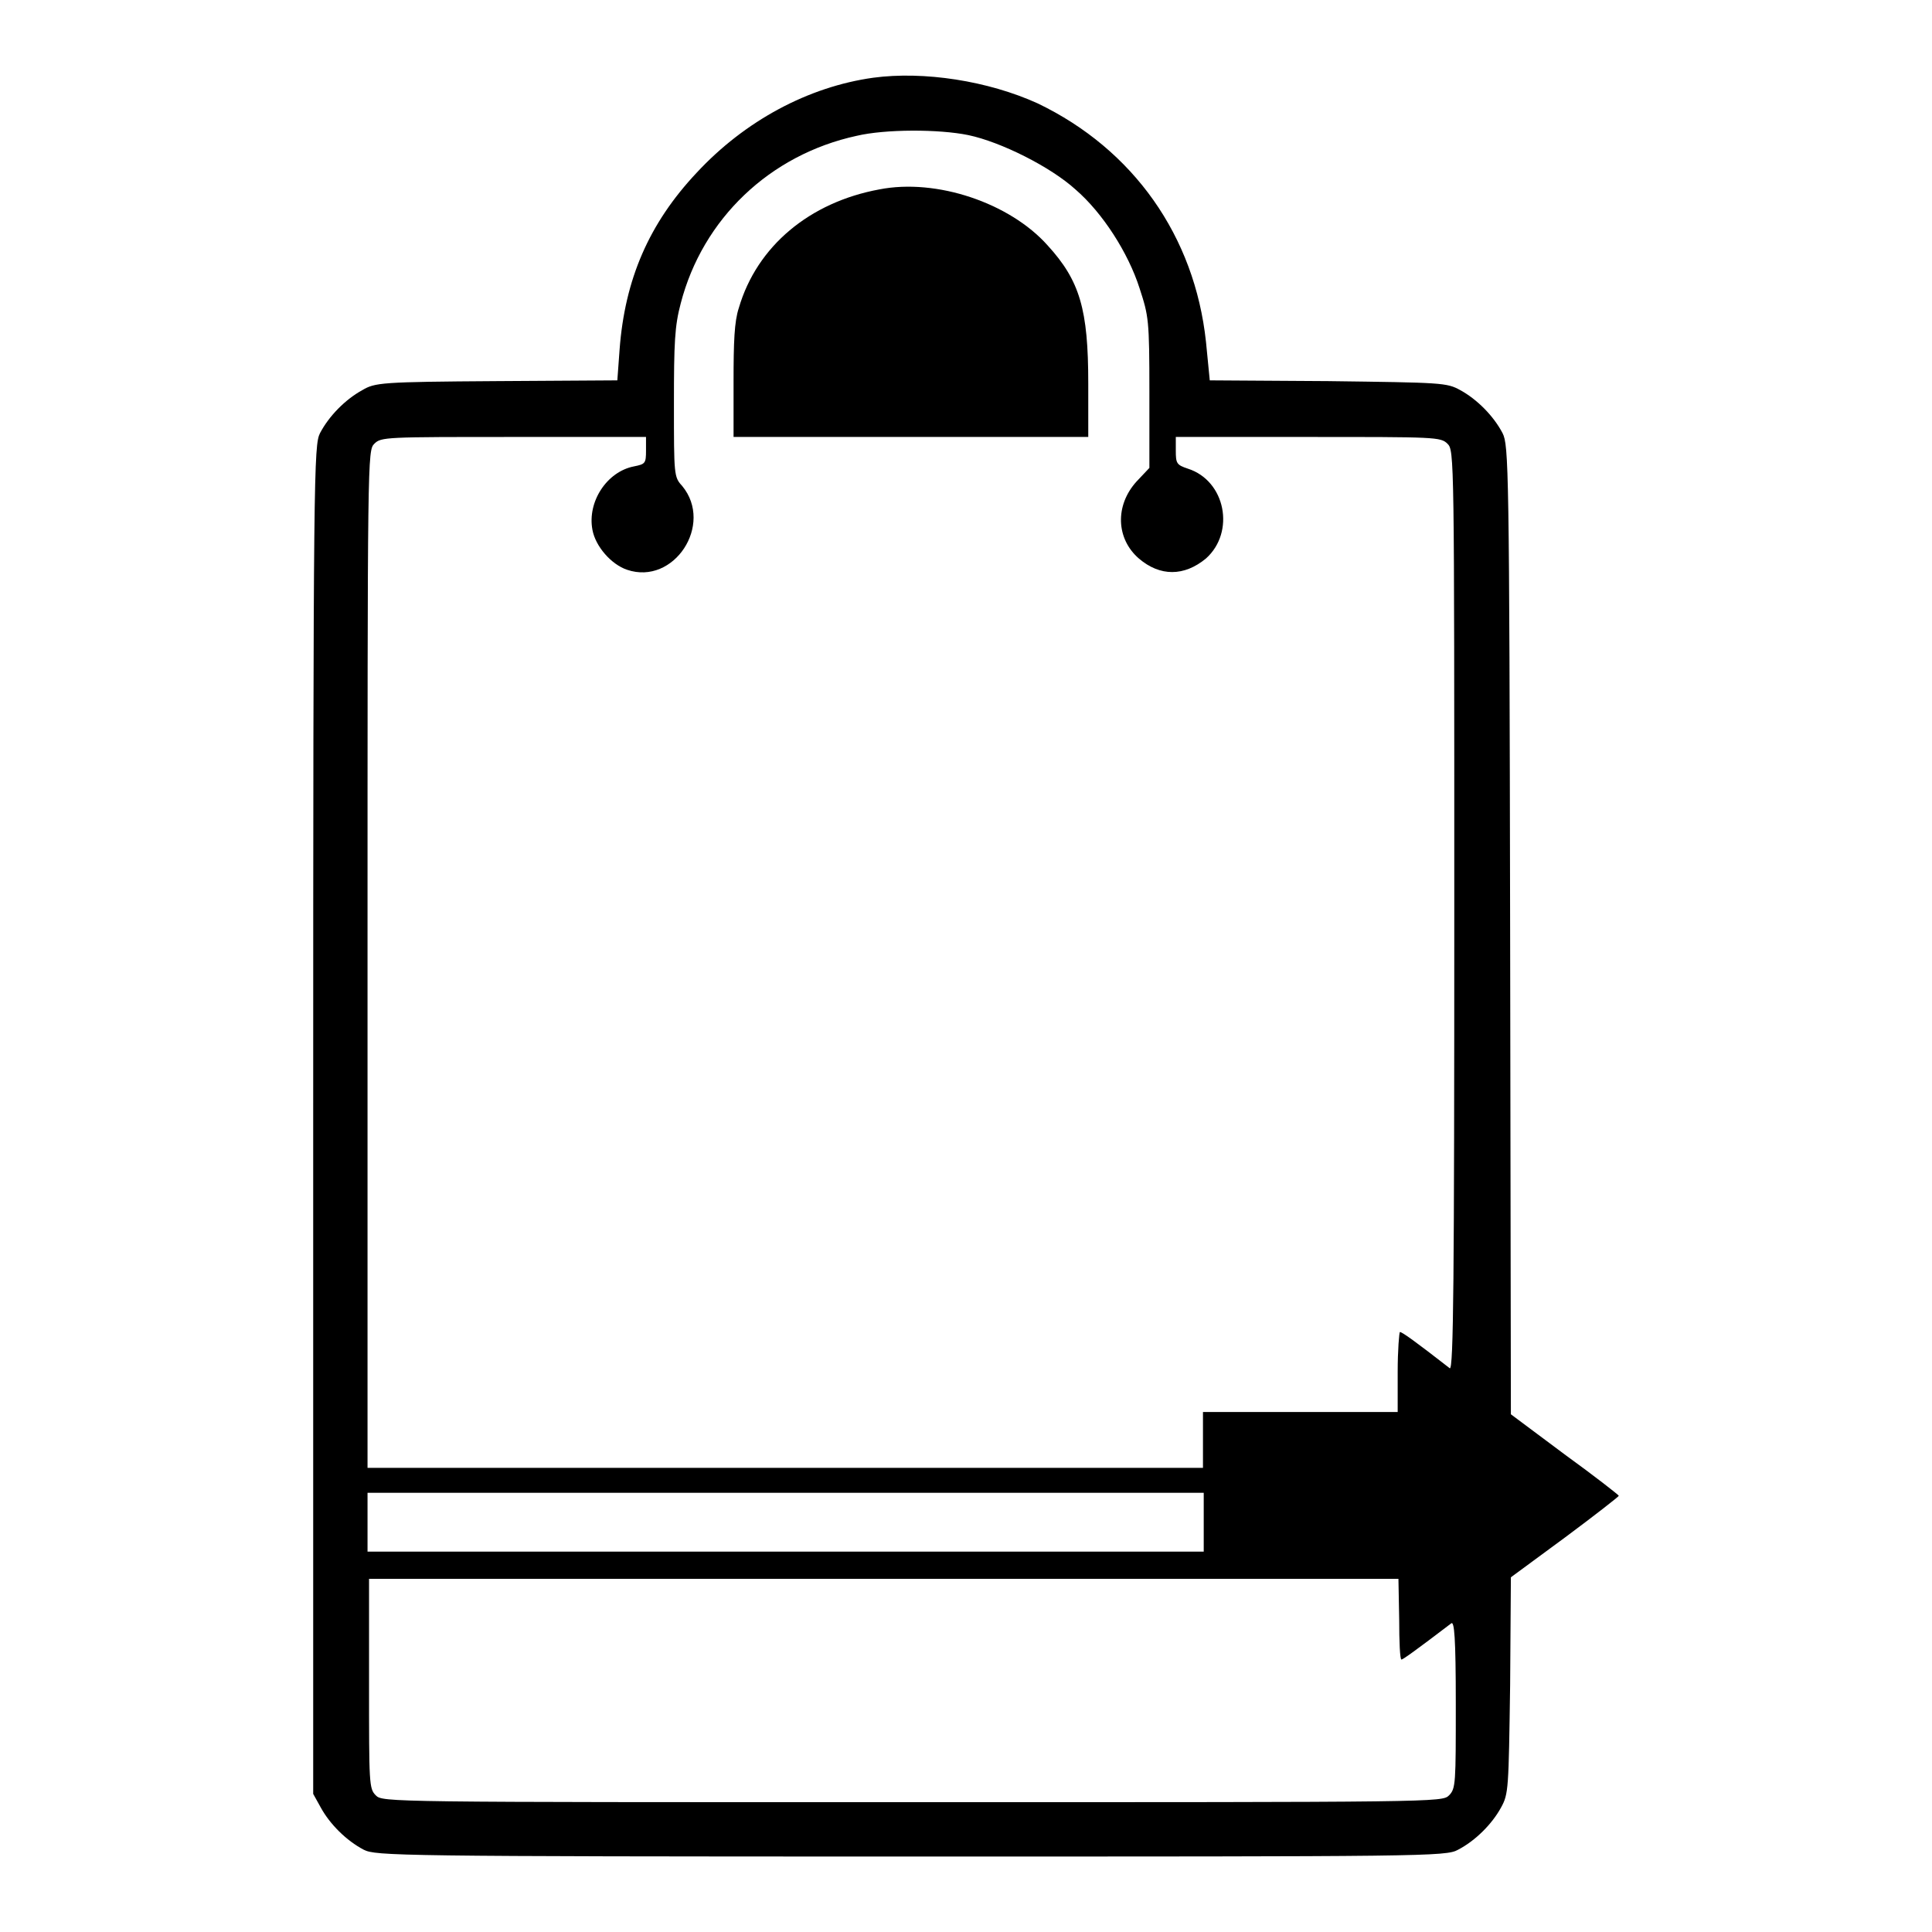
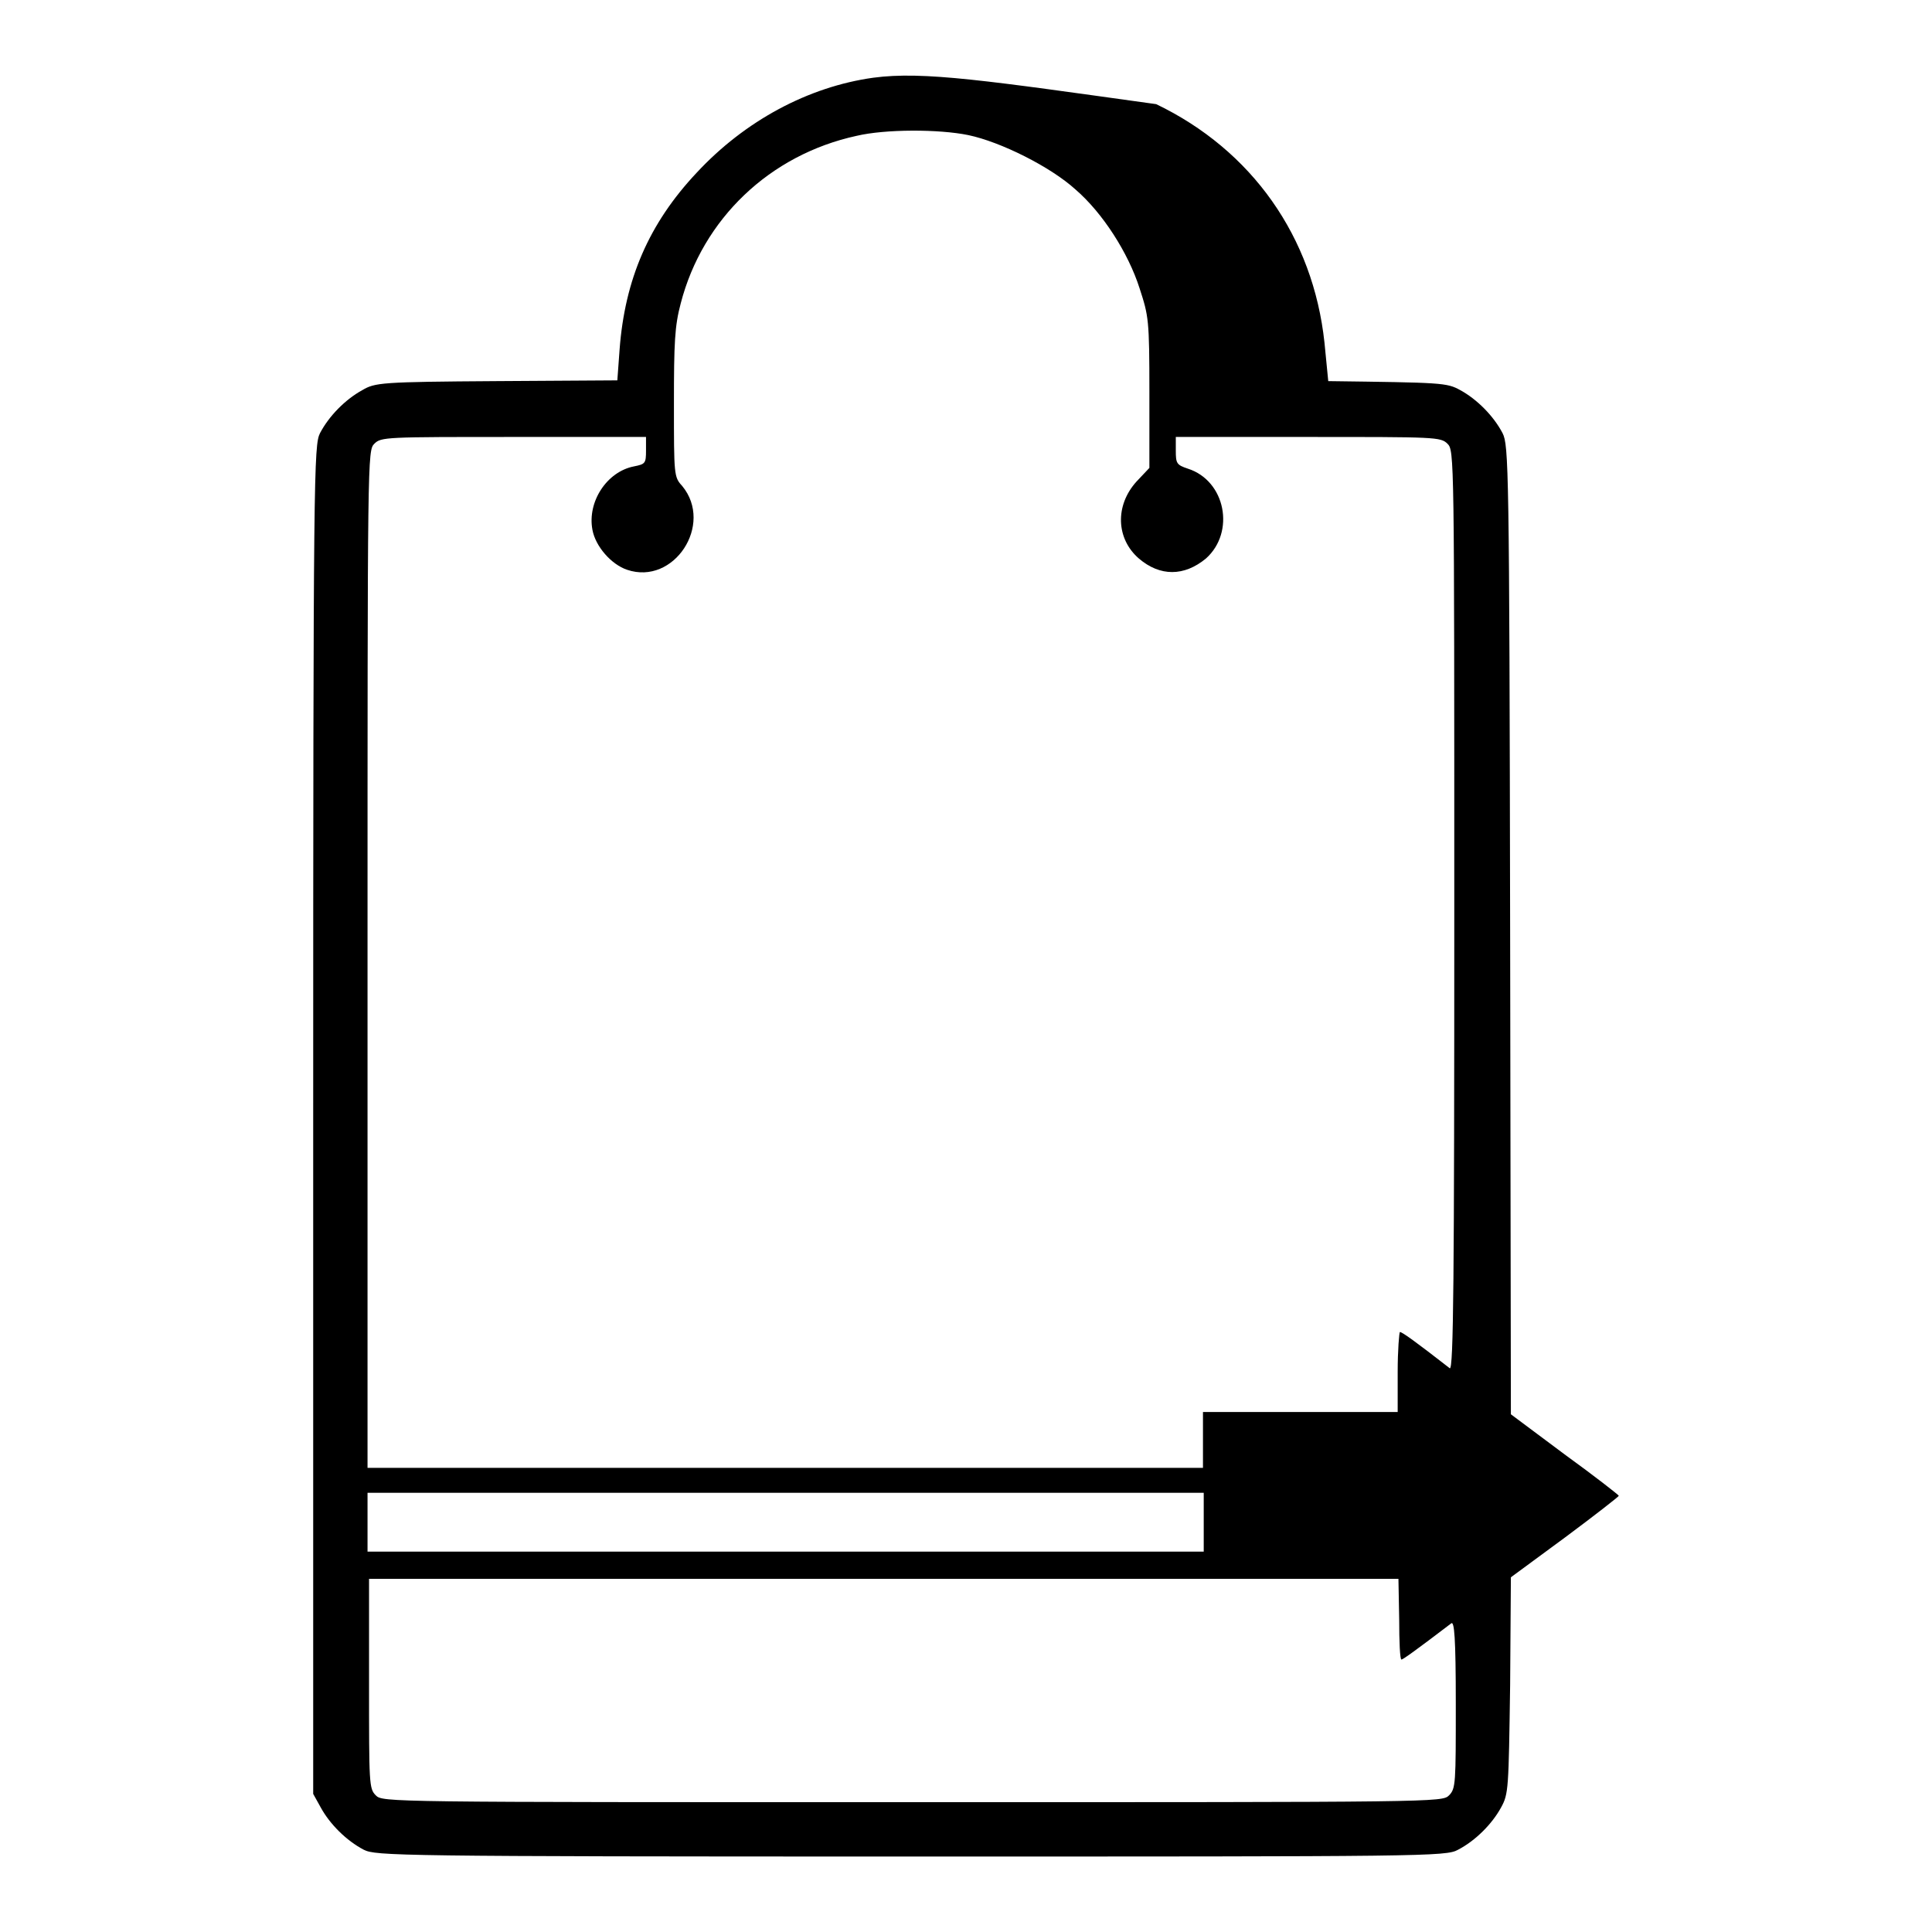
<svg xmlns="http://www.w3.org/2000/svg" version="1.1" x="0px" y="0px" viewBox="0 0 256 256" enable-background="new 0 0 256 256" xml:space="preserve">
  <g>
    <g>
      <g>
-         <path fill="#000000" d="M115.7,10.3c-8.6,1.2-17,5.7-23.4,12.6C86,29.6,82.8,37,82.1,46.3l-0.3,4.1l-16,0.1c-15.4,0.1-16.1,0.2-17.8,1.2c-2.2,1.2-4.4,3.4-5.6,5.7c-0.8,1.6-0.9,4.7-0.9,91v89.3l1,1.8c1.2,2.2,3.4,4.4,5.7,5.6c1.6,0.8,4.2,0.9,72.5,0.9c68.2,0,70.9,0,72.5-0.9c2.3-1.2,4.5-3.4,5.7-5.6c1-1.8,1-2.5,1.2-16.2l0.1-14.3l7.2-5.3c3.9-2.9,7.1-5.4,7.1-5.5s-3.2-2.6-7.2-5.5l-7.1-5.3l-0.1-64.2c-0.1-61.5-0.2-64.2-1-65.8c-1.2-2.3-3.4-4.5-5.6-5.7c-1.8-1-2.4-1-17.5-1.2l-15.7-0.1l-0.5-5.1c-1.5-14-9.6-25.5-22.3-31.6C130.9,10.7,122.4,9.4,115.7,10.3z M128.3,17.9c4.3,0.9,10.9,4.2,14.2,7.2c3.6,3.1,7,8.4,8.5,13.1c1.2,3.7,1.3,4.1,1.3,13.8l0,10l-1.7,1.8c-2.9,3.2-2.7,7.6,0.3,10.2c2.8,2.4,6,2.4,8.9,0c3.9-3.5,2.6-10.3-2.4-11.9c-1.5-0.5-1.6-0.7-1.6-2.4v-1.8h17.5c16.9,0,17.6,0,18.5,0.9c0.9,0.9,0.9,1.5,0.9,61.9c0,48.8-0.1,60.9-0.6,60.6c-4.5-3.5-6.3-4.8-6.6-4.8c-0.1,0-0.3,2.4-0.3,5.3v5.3h-12.9h-12.9v3.7v3.7h-55.4H48.7v-67.4c0-66.8,0-67.4,0.9-68.3c0.9-0.9,1.5-0.9,18.5-0.9h17.5v1.8c0,1.7-0.1,1.8-1.6,2.1c-3.6,0.7-6.2,4.7-5.5,8.4c0.4,2.2,2.5,4.6,4.6,5.3c6.2,2.1,11.5-6,7.3-11.1c-1.1-1.2-1.1-1.4-1.1-10.9c0-8.1,0.1-10.3,0.9-13.3c2.9-11.2,11.8-19.7,23.3-22.2C117.3,17.1,124.4,17.1,128.3,17.9z M159.5,201.7v3.9h-55.4H48.7v-3.9v-3.9h55.4h55.4V201.7z M185.4,214.6c0,2.9,0.1,5.3,0.3,5.3c0.2,0,2-1.3,6.6-4.8c0.4-0.3,0.6,1.8,0.6,10.7c0,10.5,0,11.2-0.9,12.1c-0.9,0.9-1.5,0.9-71.1,0.9s-70.2,0-71.1-0.9c-0.9-0.9-0.9-1.5-0.9-14.8v-13.9H117h68.3L185.4,214.6L185.4,214.6z" />
-         <path fill="#000000" d="M116.5,25.1c-9.2,1.7-16.2,7.5-18.6,15.7c-0.6,1.8-0.7,4.5-0.7,9.8v7.3h23.5h23.5v-7.1c0-9.8-1.1-13.6-5.4-18.3C133.8,26.9,124.1,23.6,116.5,25.1z" />
+         <path fill="#000000" d="M115.7,10.3c-8.6,1.2-17,5.7-23.4,12.6C86,29.6,82.8,37,82.1,46.3l-0.3,4.1l-16,0.1c-15.4,0.1-16.1,0.2-17.8,1.2c-2.2,1.2-4.4,3.4-5.6,5.7c-0.8,1.6-0.9,4.7-0.9,91v89.3l1,1.8c1.2,2.2,3.4,4.4,5.7,5.6c1.6,0.8,4.2,0.9,72.5,0.9c68.2,0,70.9,0,72.5-0.9c2.3-1.2,4.5-3.4,5.7-5.6c1-1.8,1-2.5,1.2-16.2l0.1-14.3l7.2-5.3c3.9-2.9,7.1-5.4,7.1-5.5s-3.2-2.6-7.2-5.5l-7.1-5.3l-0.1-64.2c-0.1-61.5-0.2-64.2-1-65.8c-1.2-2.3-3.4-4.5-5.6-5.7c-1.8-1-2.4-1-17.5-1.2l-0.5-5.1c-1.5-14-9.6-25.5-22.3-31.6C130.9,10.7,122.4,9.4,115.7,10.3z M128.3,17.9c4.3,0.9,10.9,4.2,14.2,7.2c3.6,3.1,7,8.4,8.5,13.1c1.2,3.7,1.3,4.1,1.3,13.8l0,10l-1.7,1.8c-2.9,3.2-2.7,7.6,0.3,10.2c2.8,2.4,6,2.4,8.9,0c3.9-3.5,2.6-10.3-2.4-11.9c-1.5-0.5-1.6-0.7-1.6-2.4v-1.8h17.5c16.9,0,17.6,0,18.5,0.9c0.9,0.9,0.9,1.5,0.9,61.9c0,48.8-0.1,60.9-0.6,60.6c-4.5-3.5-6.3-4.8-6.6-4.8c-0.1,0-0.3,2.4-0.3,5.3v5.3h-12.9h-12.9v3.7v3.7h-55.4H48.7v-67.4c0-66.8,0-67.4,0.9-68.3c0.9-0.9,1.5-0.9,18.5-0.9h17.5v1.8c0,1.7-0.1,1.8-1.6,2.1c-3.6,0.7-6.2,4.7-5.5,8.4c0.4,2.2,2.5,4.6,4.6,5.3c6.2,2.1,11.5-6,7.3-11.1c-1.1-1.2-1.1-1.4-1.1-10.9c0-8.1,0.1-10.3,0.9-13.3c2.9-11.2,11.8-19.7,23.3-22.2C117.3,17.1,124.4,17.1,128.3,17.9z M159.5,201.7v3.9h-55.4H48.7v-3.9v-3.9h55.4h55.4V201.7z M185.4,214.6c0,2.9,0.1,5.3,0.3,5.3c0.2,0,2-1.3,6.6-4.8c0.4-0.3,0.6,1.8,0.6,10.7c0,10.5,0,11.2-0.9,12.1c-0.9,0.9-1.5,0.9-71.1,0.9s-70.2,0-71.1-0.9c-0.9-0.9-0.9-1.5-0.9-14.8v-13.9H117h68.3L185.4,214.6L185.4,214.6z" />
      </g>
    </g>
  </g>
</svg>